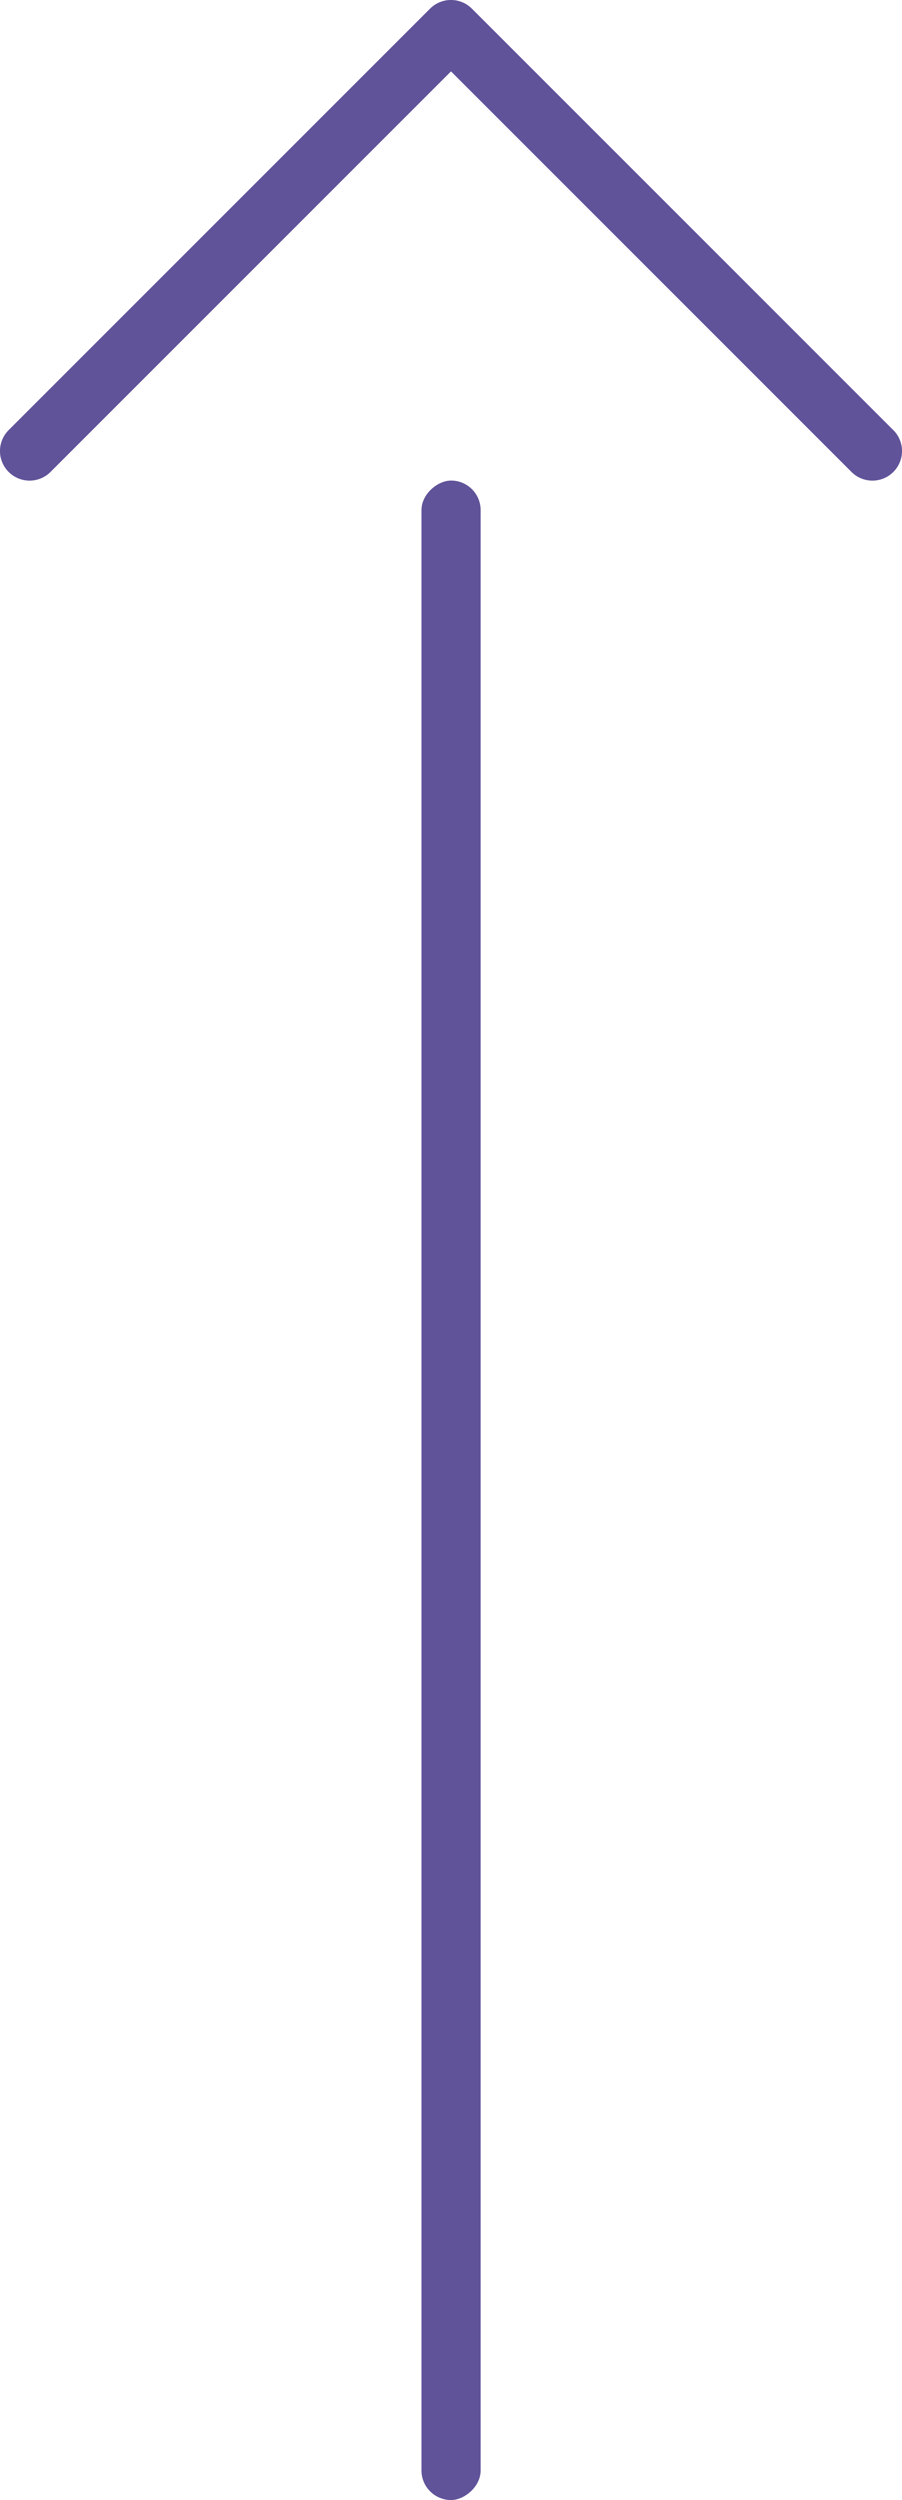
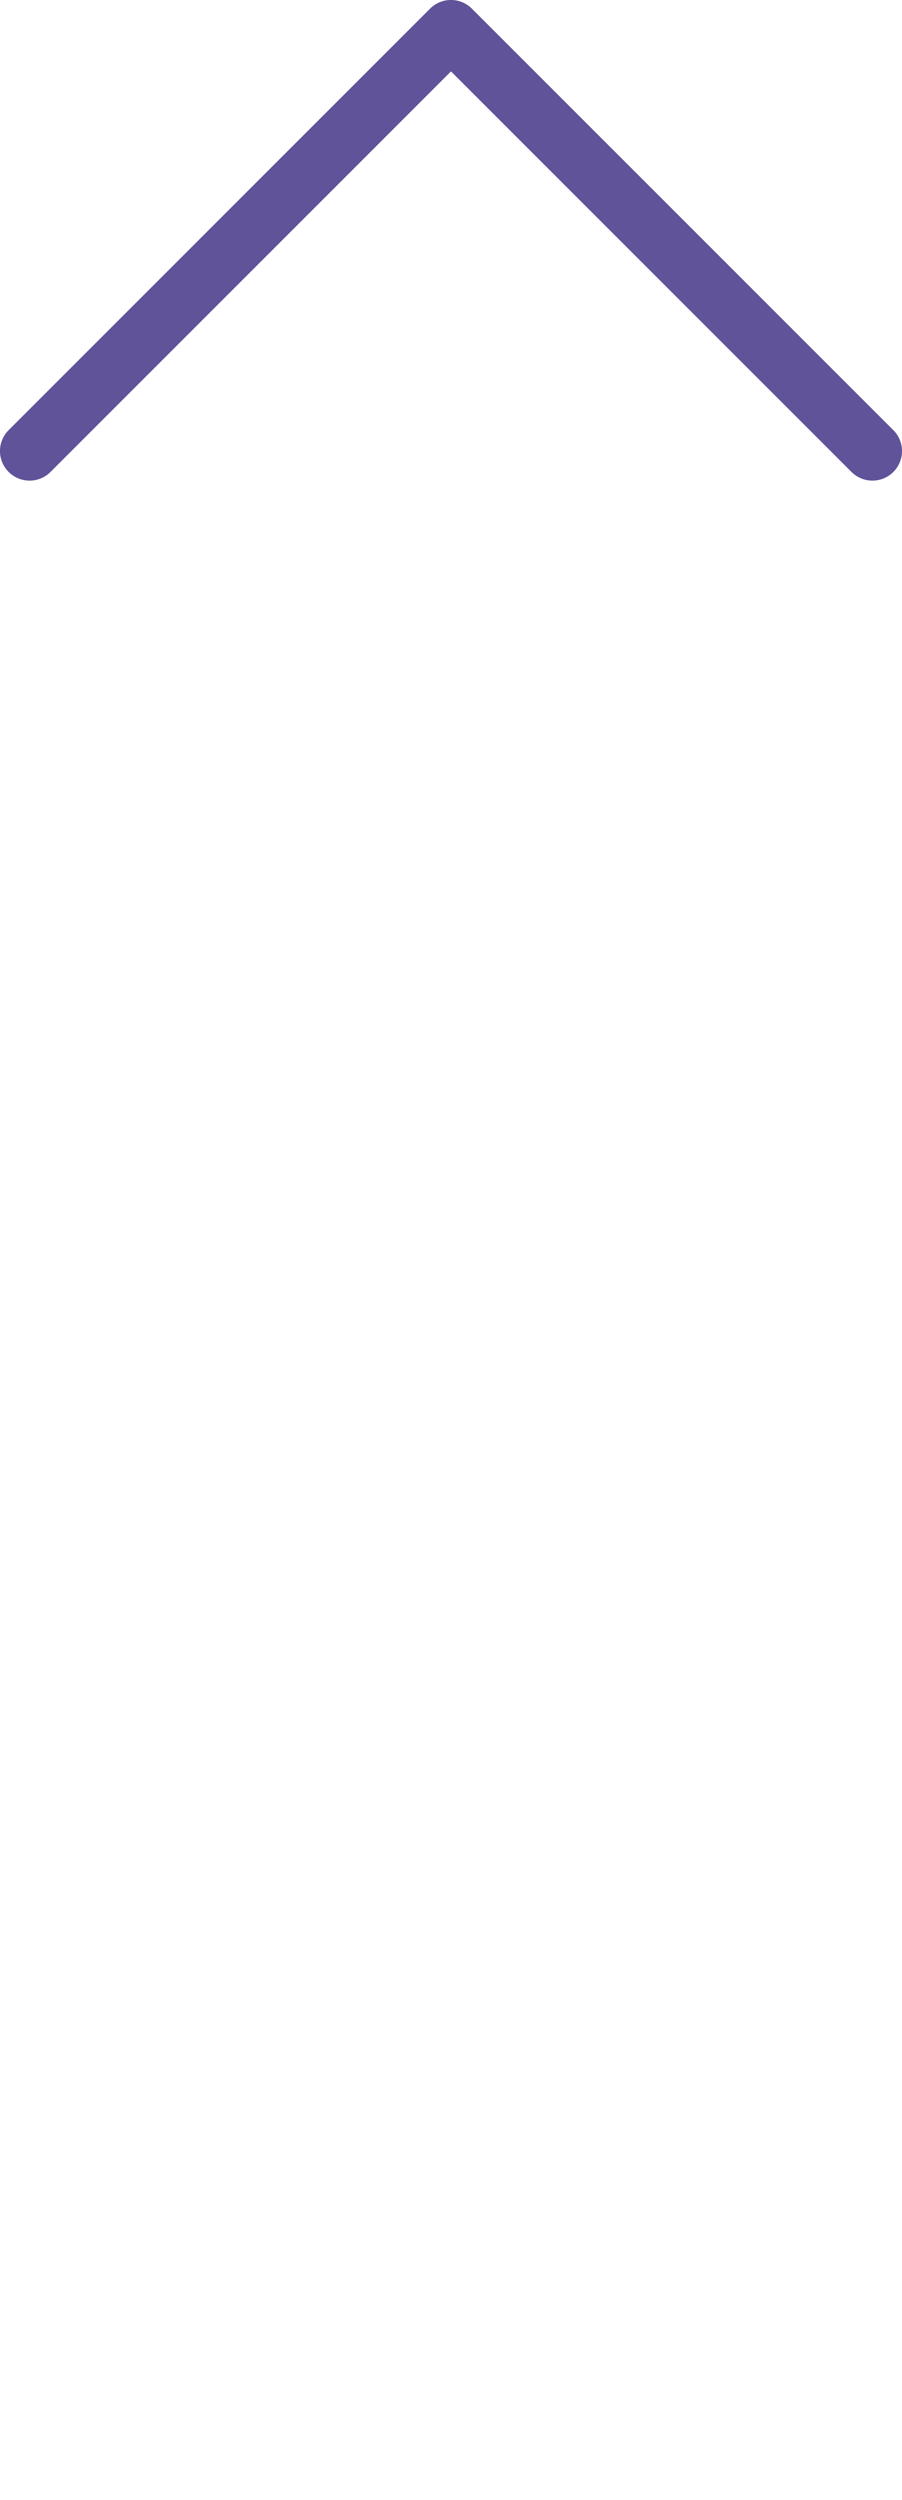
<svg xmlns="http://www.w3.org/2000/svg" width="28.542" height="79.097" viewBox="0 0 28.542 79.097">
  <g id="Group_92" data-name="Group 92" transform="translate(4044.543 -873.003) rotate(90)">
    <g id="Group_90" data-name="Group 90" transform="translate(873 4016)">
-       <rect id="Rectangle_116" data-name="Rectangle 116" width="63.893" height="1.872" rx="0.936" transform="translate(15.207 13.334)" fill="#605399" />
      <path id="Path_1815" data-name="Path 1815" d="M3691.81,1666.92l-13.334,13.335h0a.936.936,0,0,0,0,1.324l13.334,13.334a.936.936,0,0,0,1.324,0h0a.936.936,0,0,0,0-1.324l-12.673-12.673,12.673-12.673a.936.936,0,1,0-1.324-1.324Z" transform="translate(-3678.199 -1666.644)" fill="#605399" />
    </g>
  </g>
</svg>